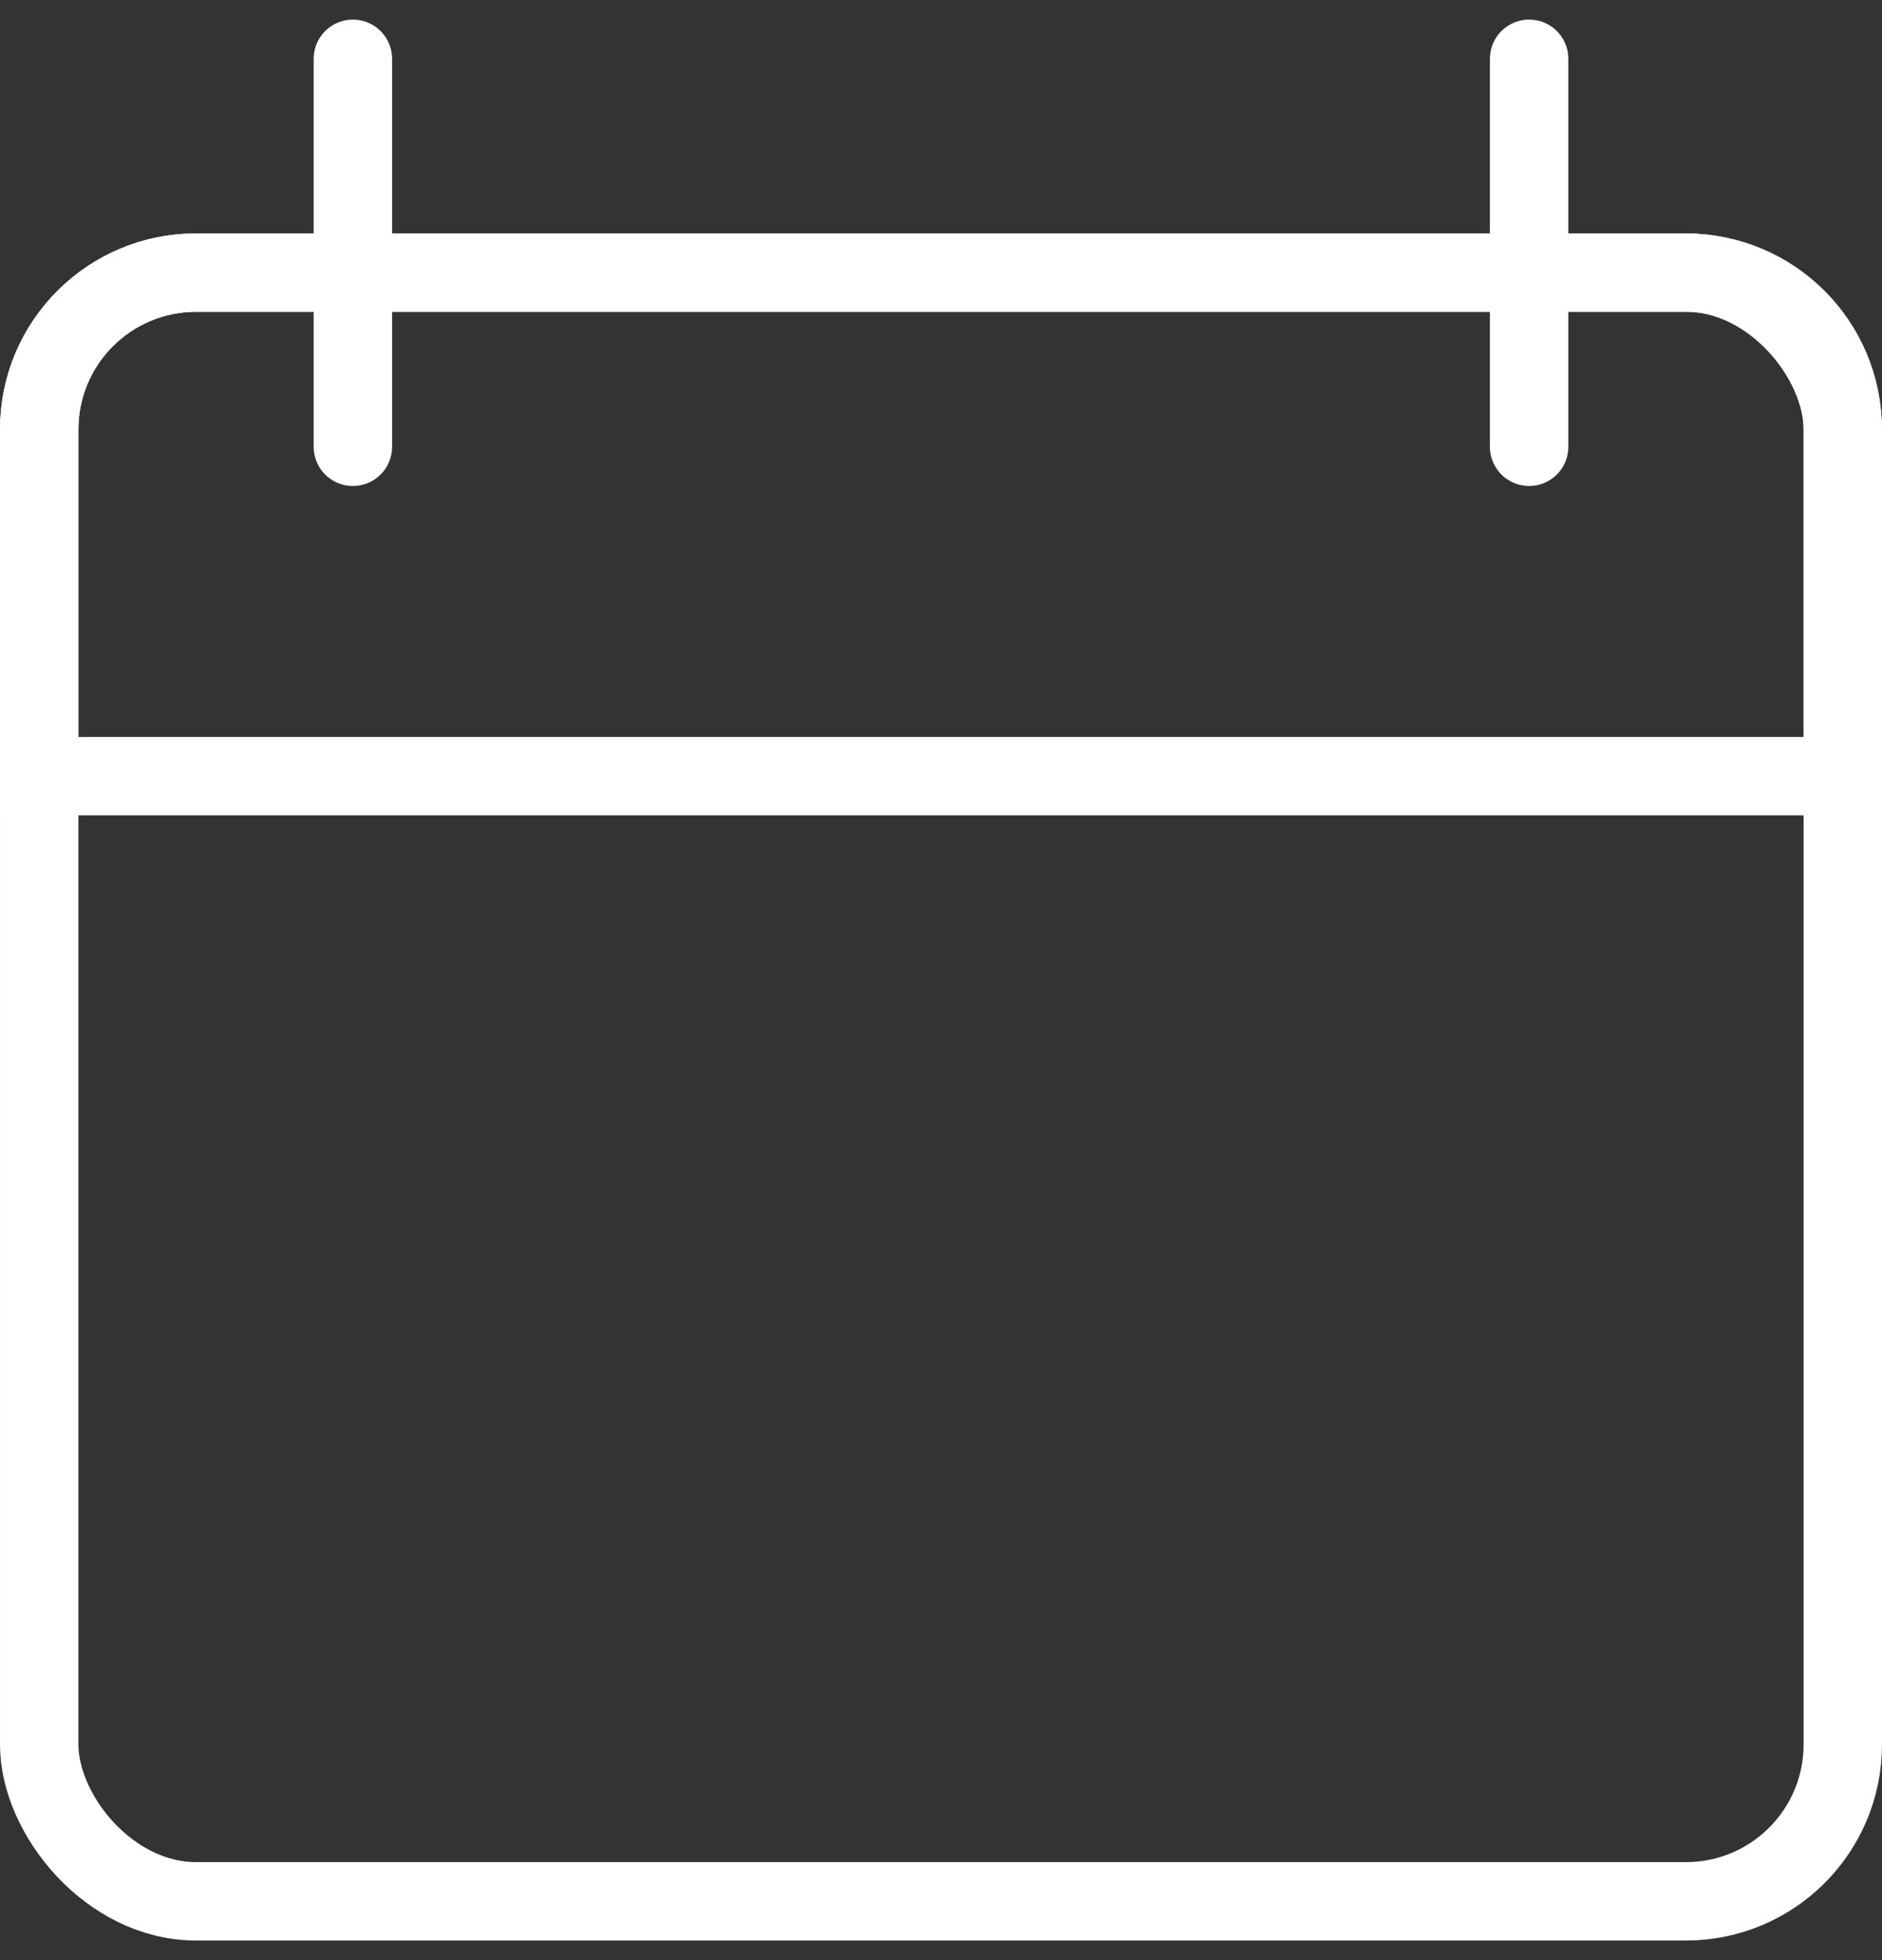
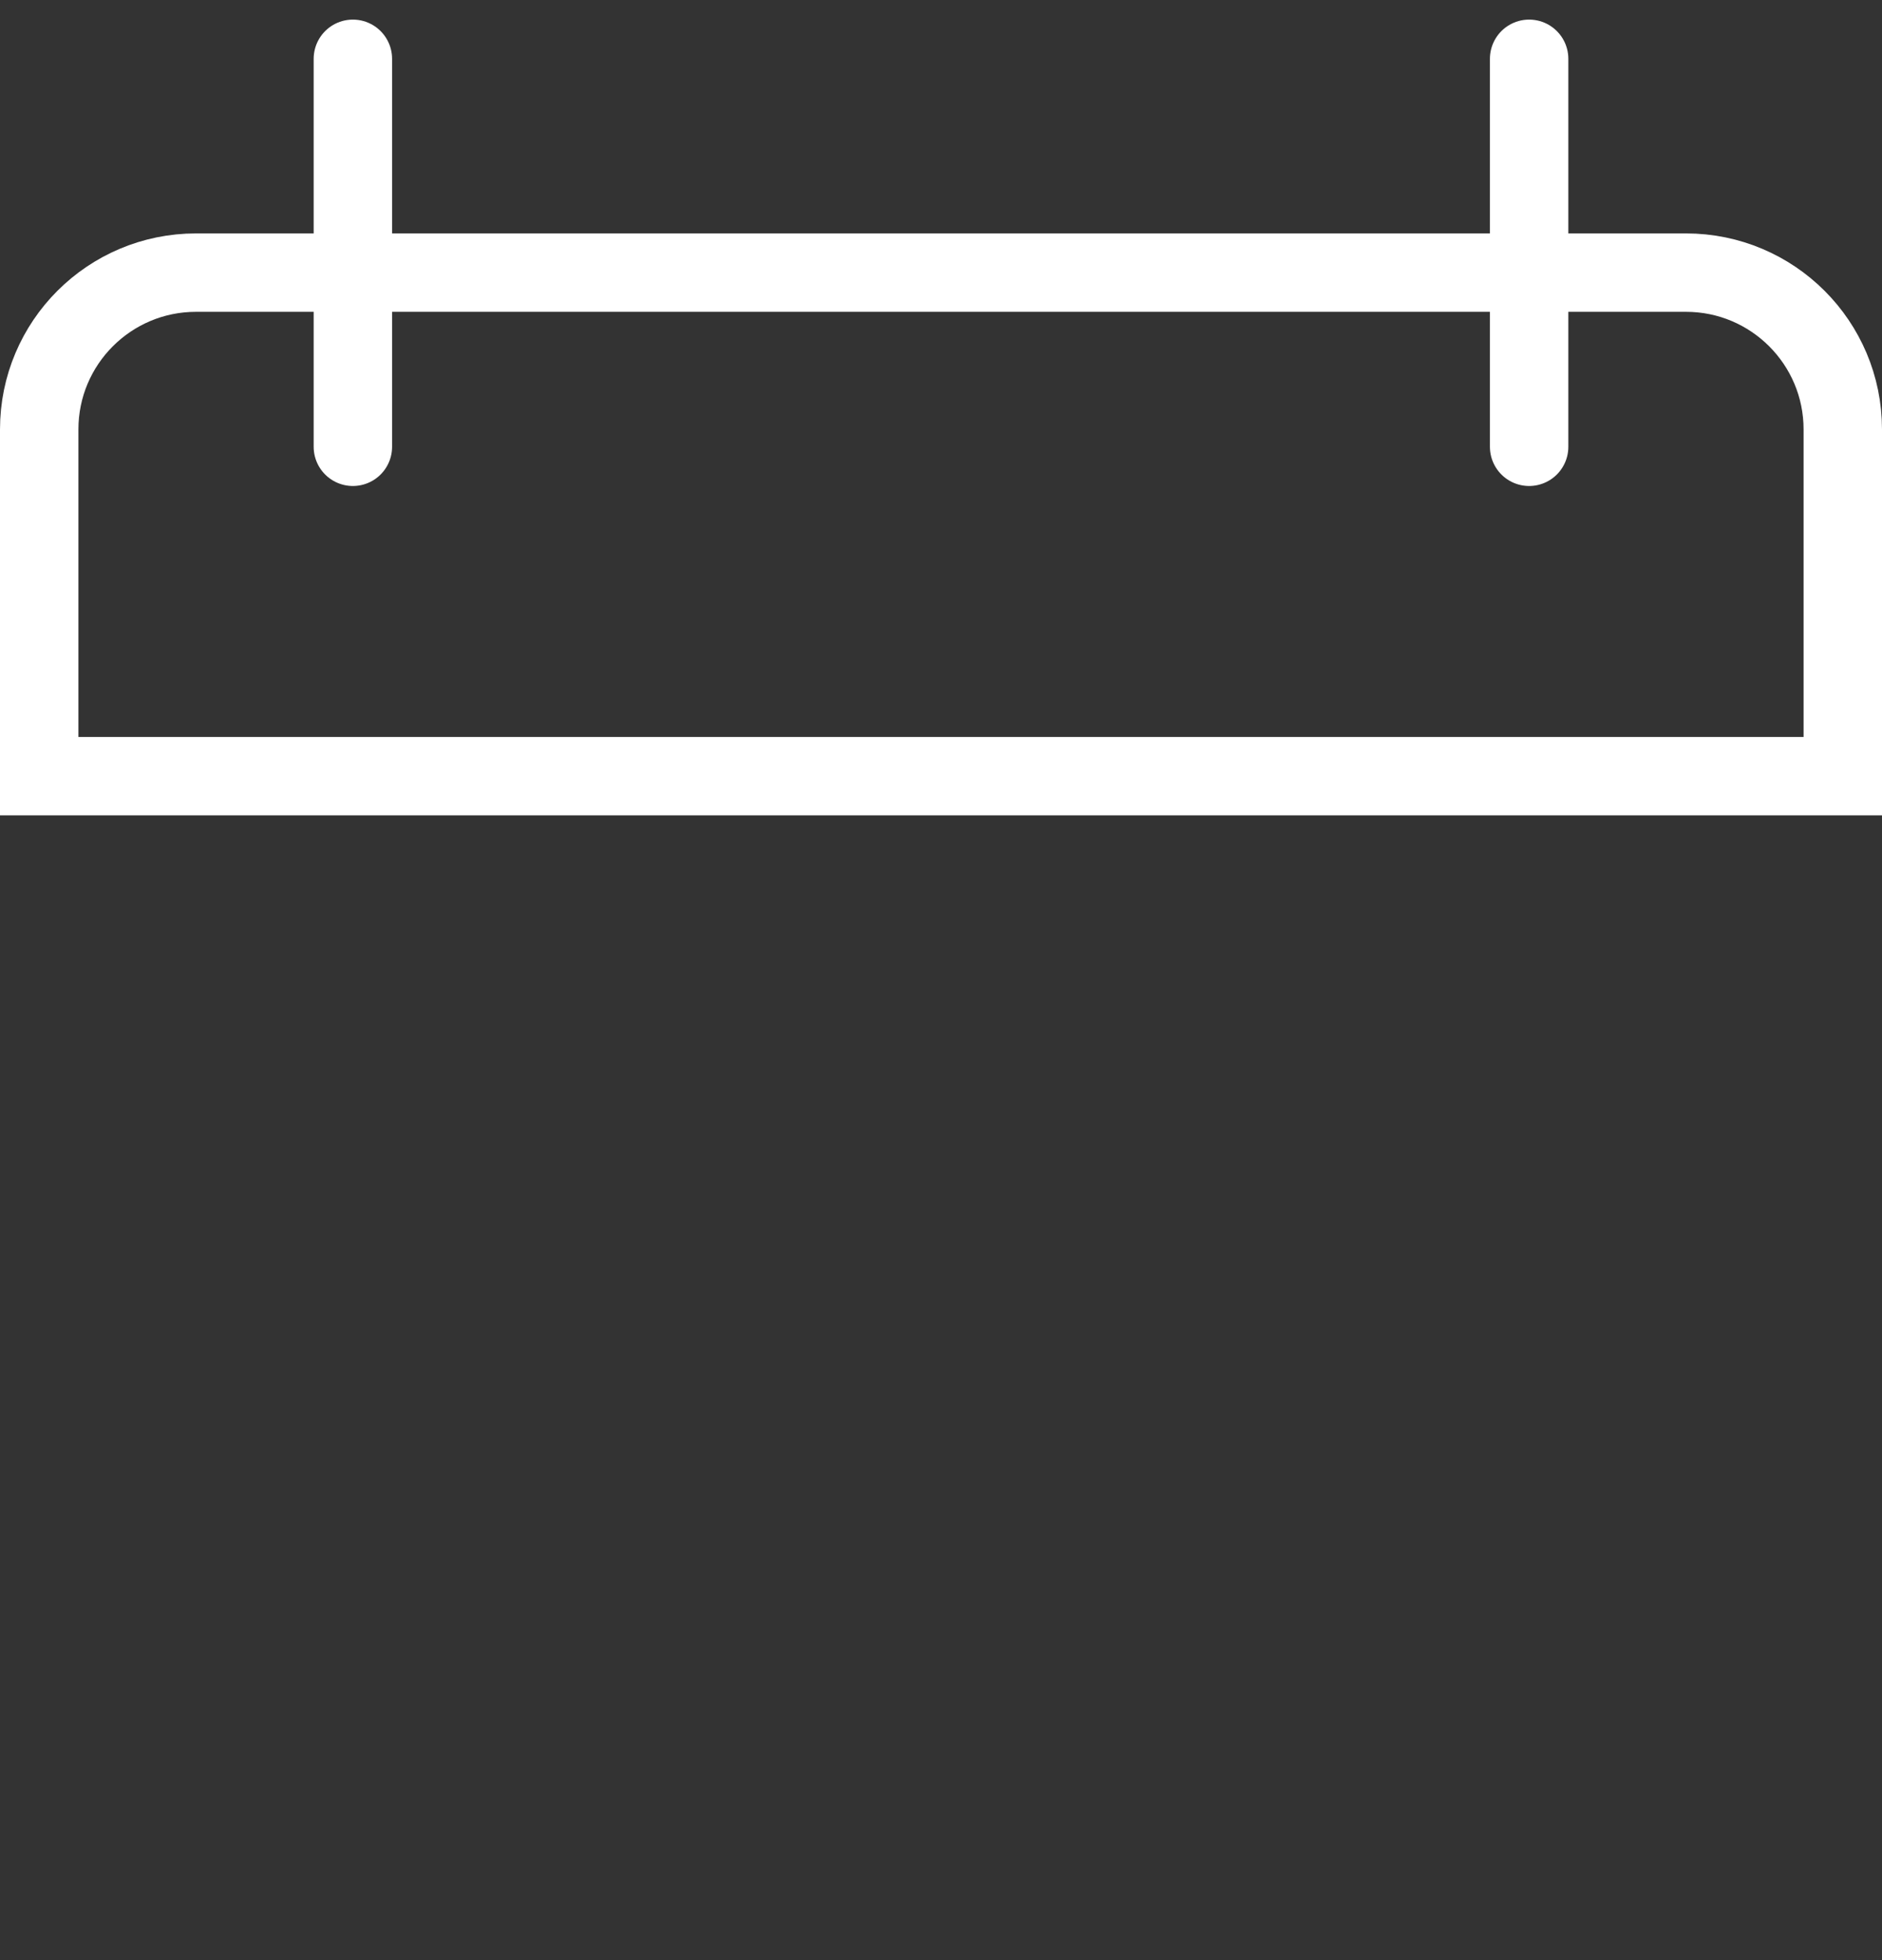
<svg xmlns="http://www.w3.org/2000/svg" width="48" height="50" viewBox="0 0 48 50" fill="none">
  <rect x="0" y="0" width="48" height="50" fill="#333333" stroke="none" />
-   <rect x="1" y="6.954" width="46" height="41.546" rx="4" stroke="white" stroke-width="2" />
  <path d="M1 10.954C1 8.744 2.791 6.954 5 6.954H43C45.209 6.954 47 8.744 47 10.954V19.799H1V10.954Z" stroke="white" stroke-width="2" />
  <path d="M9 1.5V11.397" stroke="white" stroke-width="2" stroke-linecap="round" />
  <path d="M39 1.5V11.397" stroke="white" stroke-width="2" stroke-linecap="round" />
</svg>